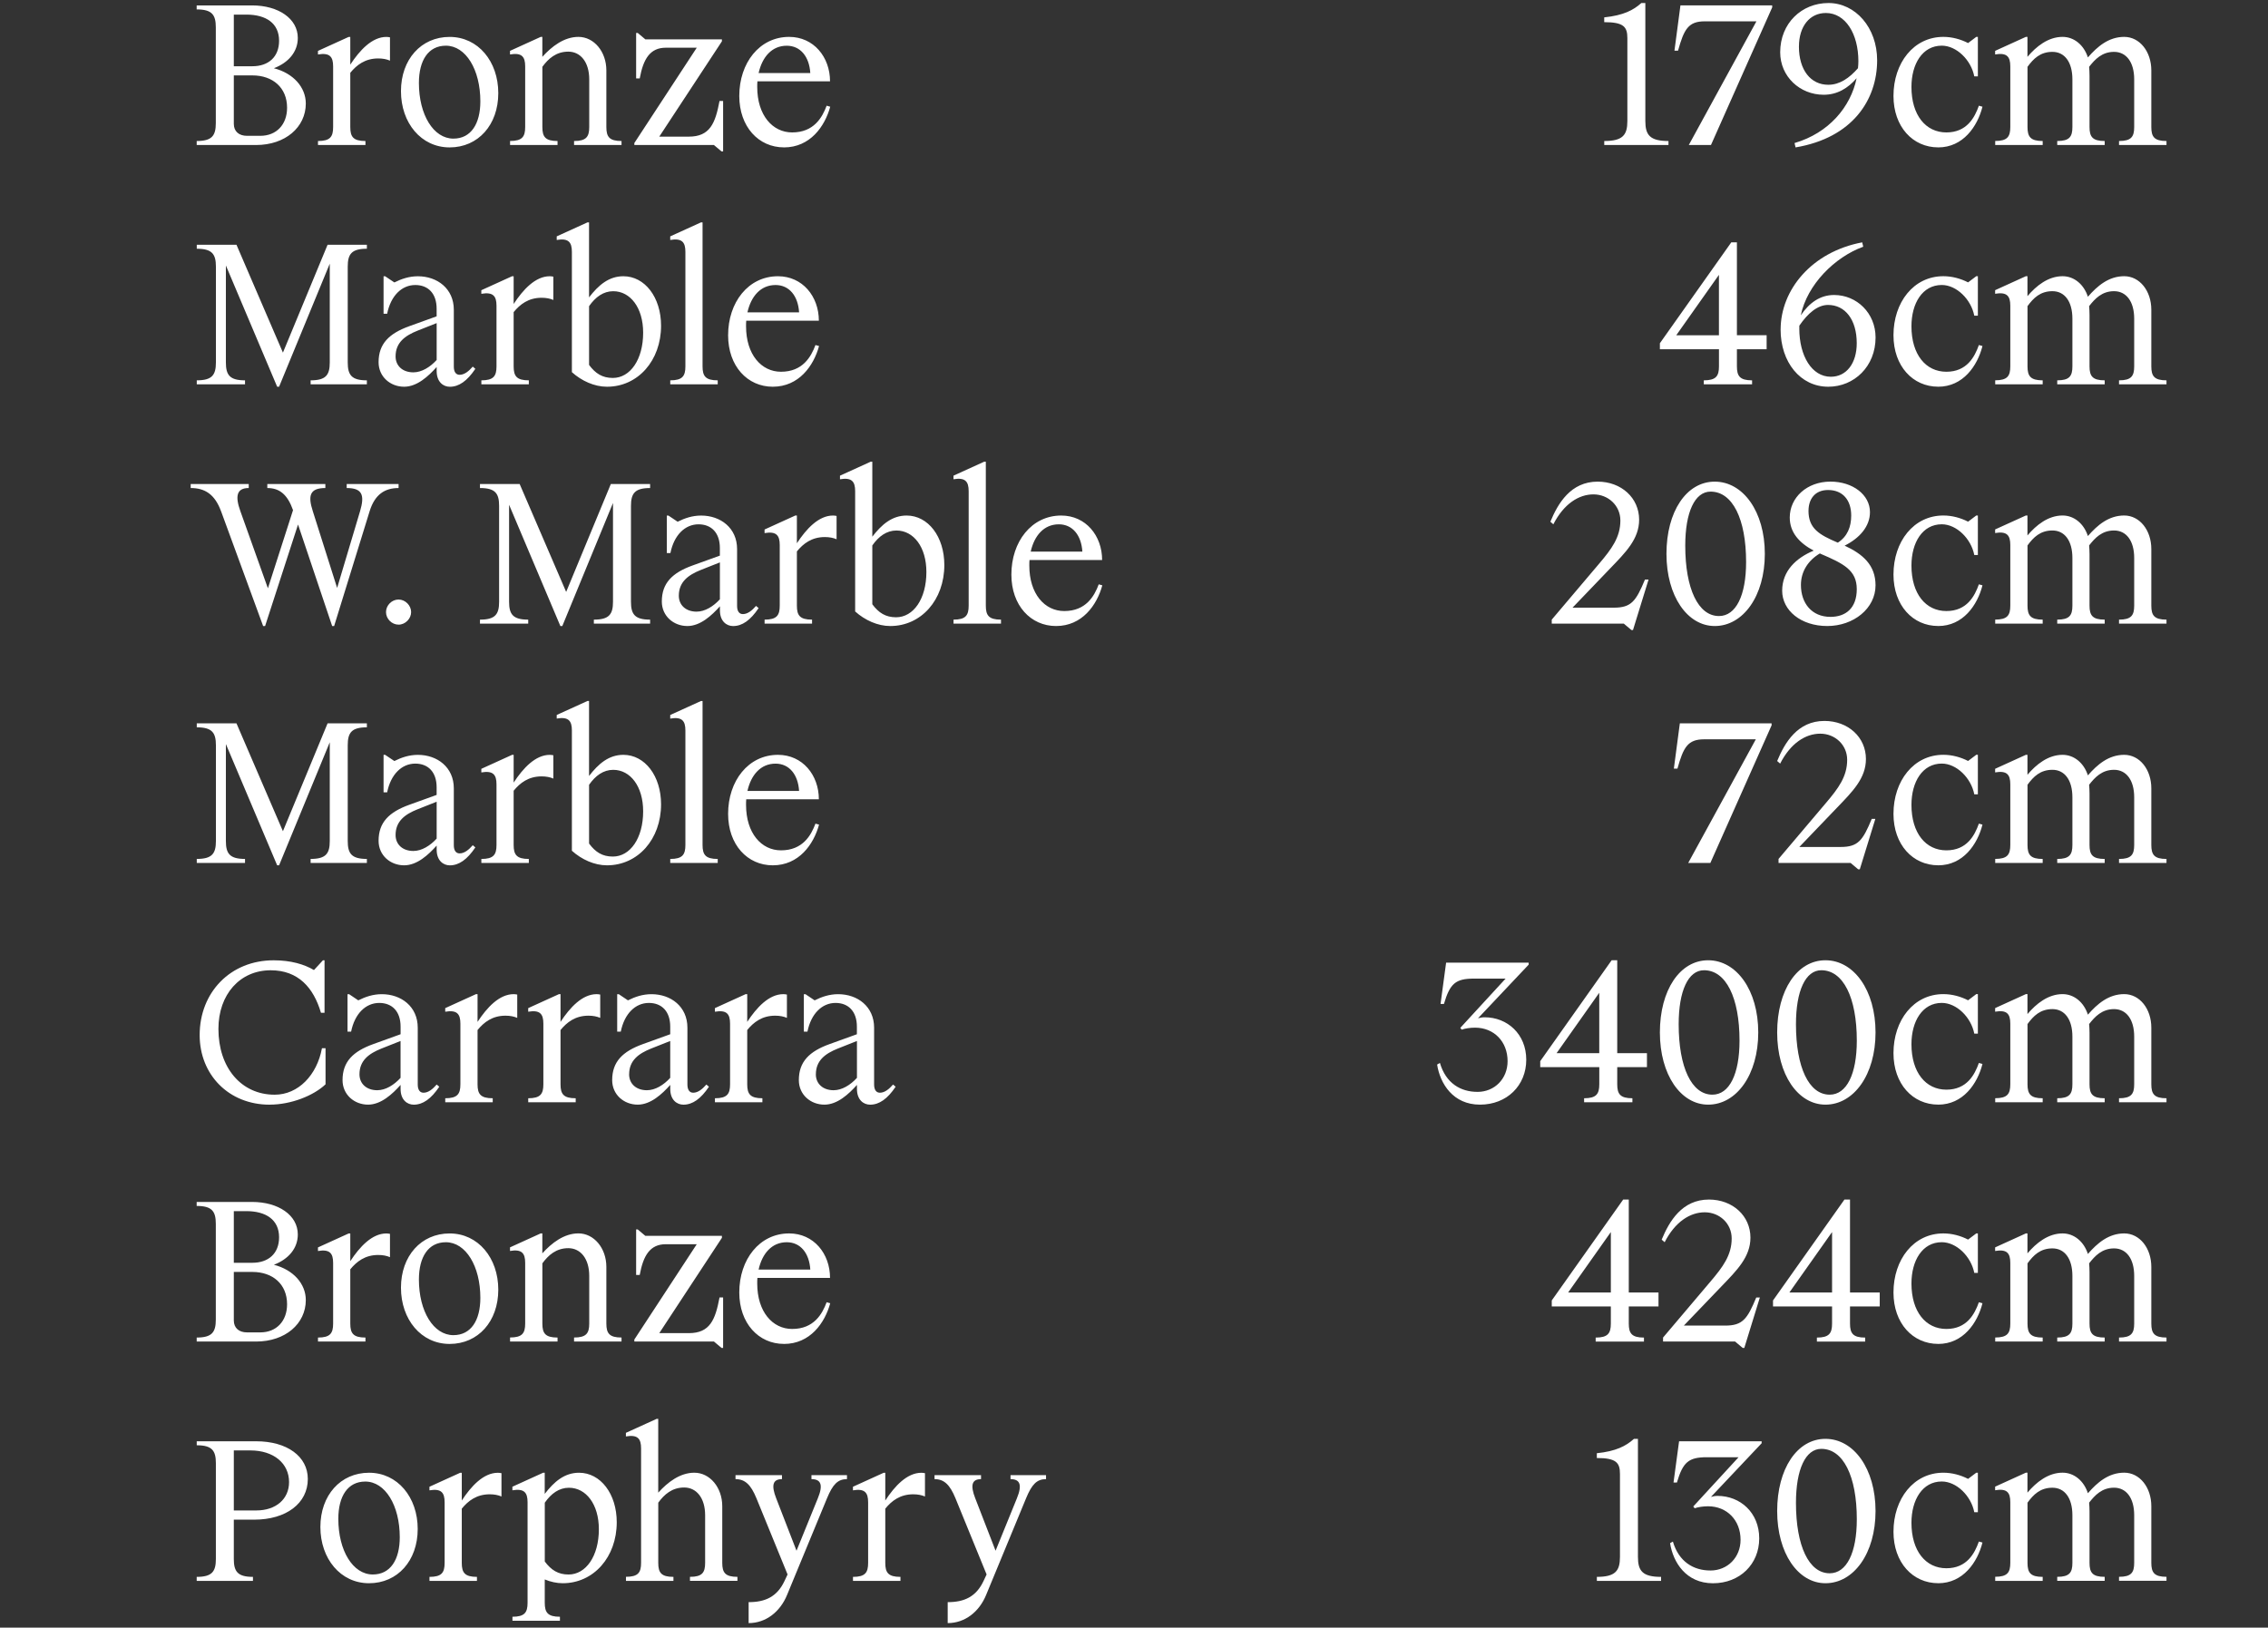
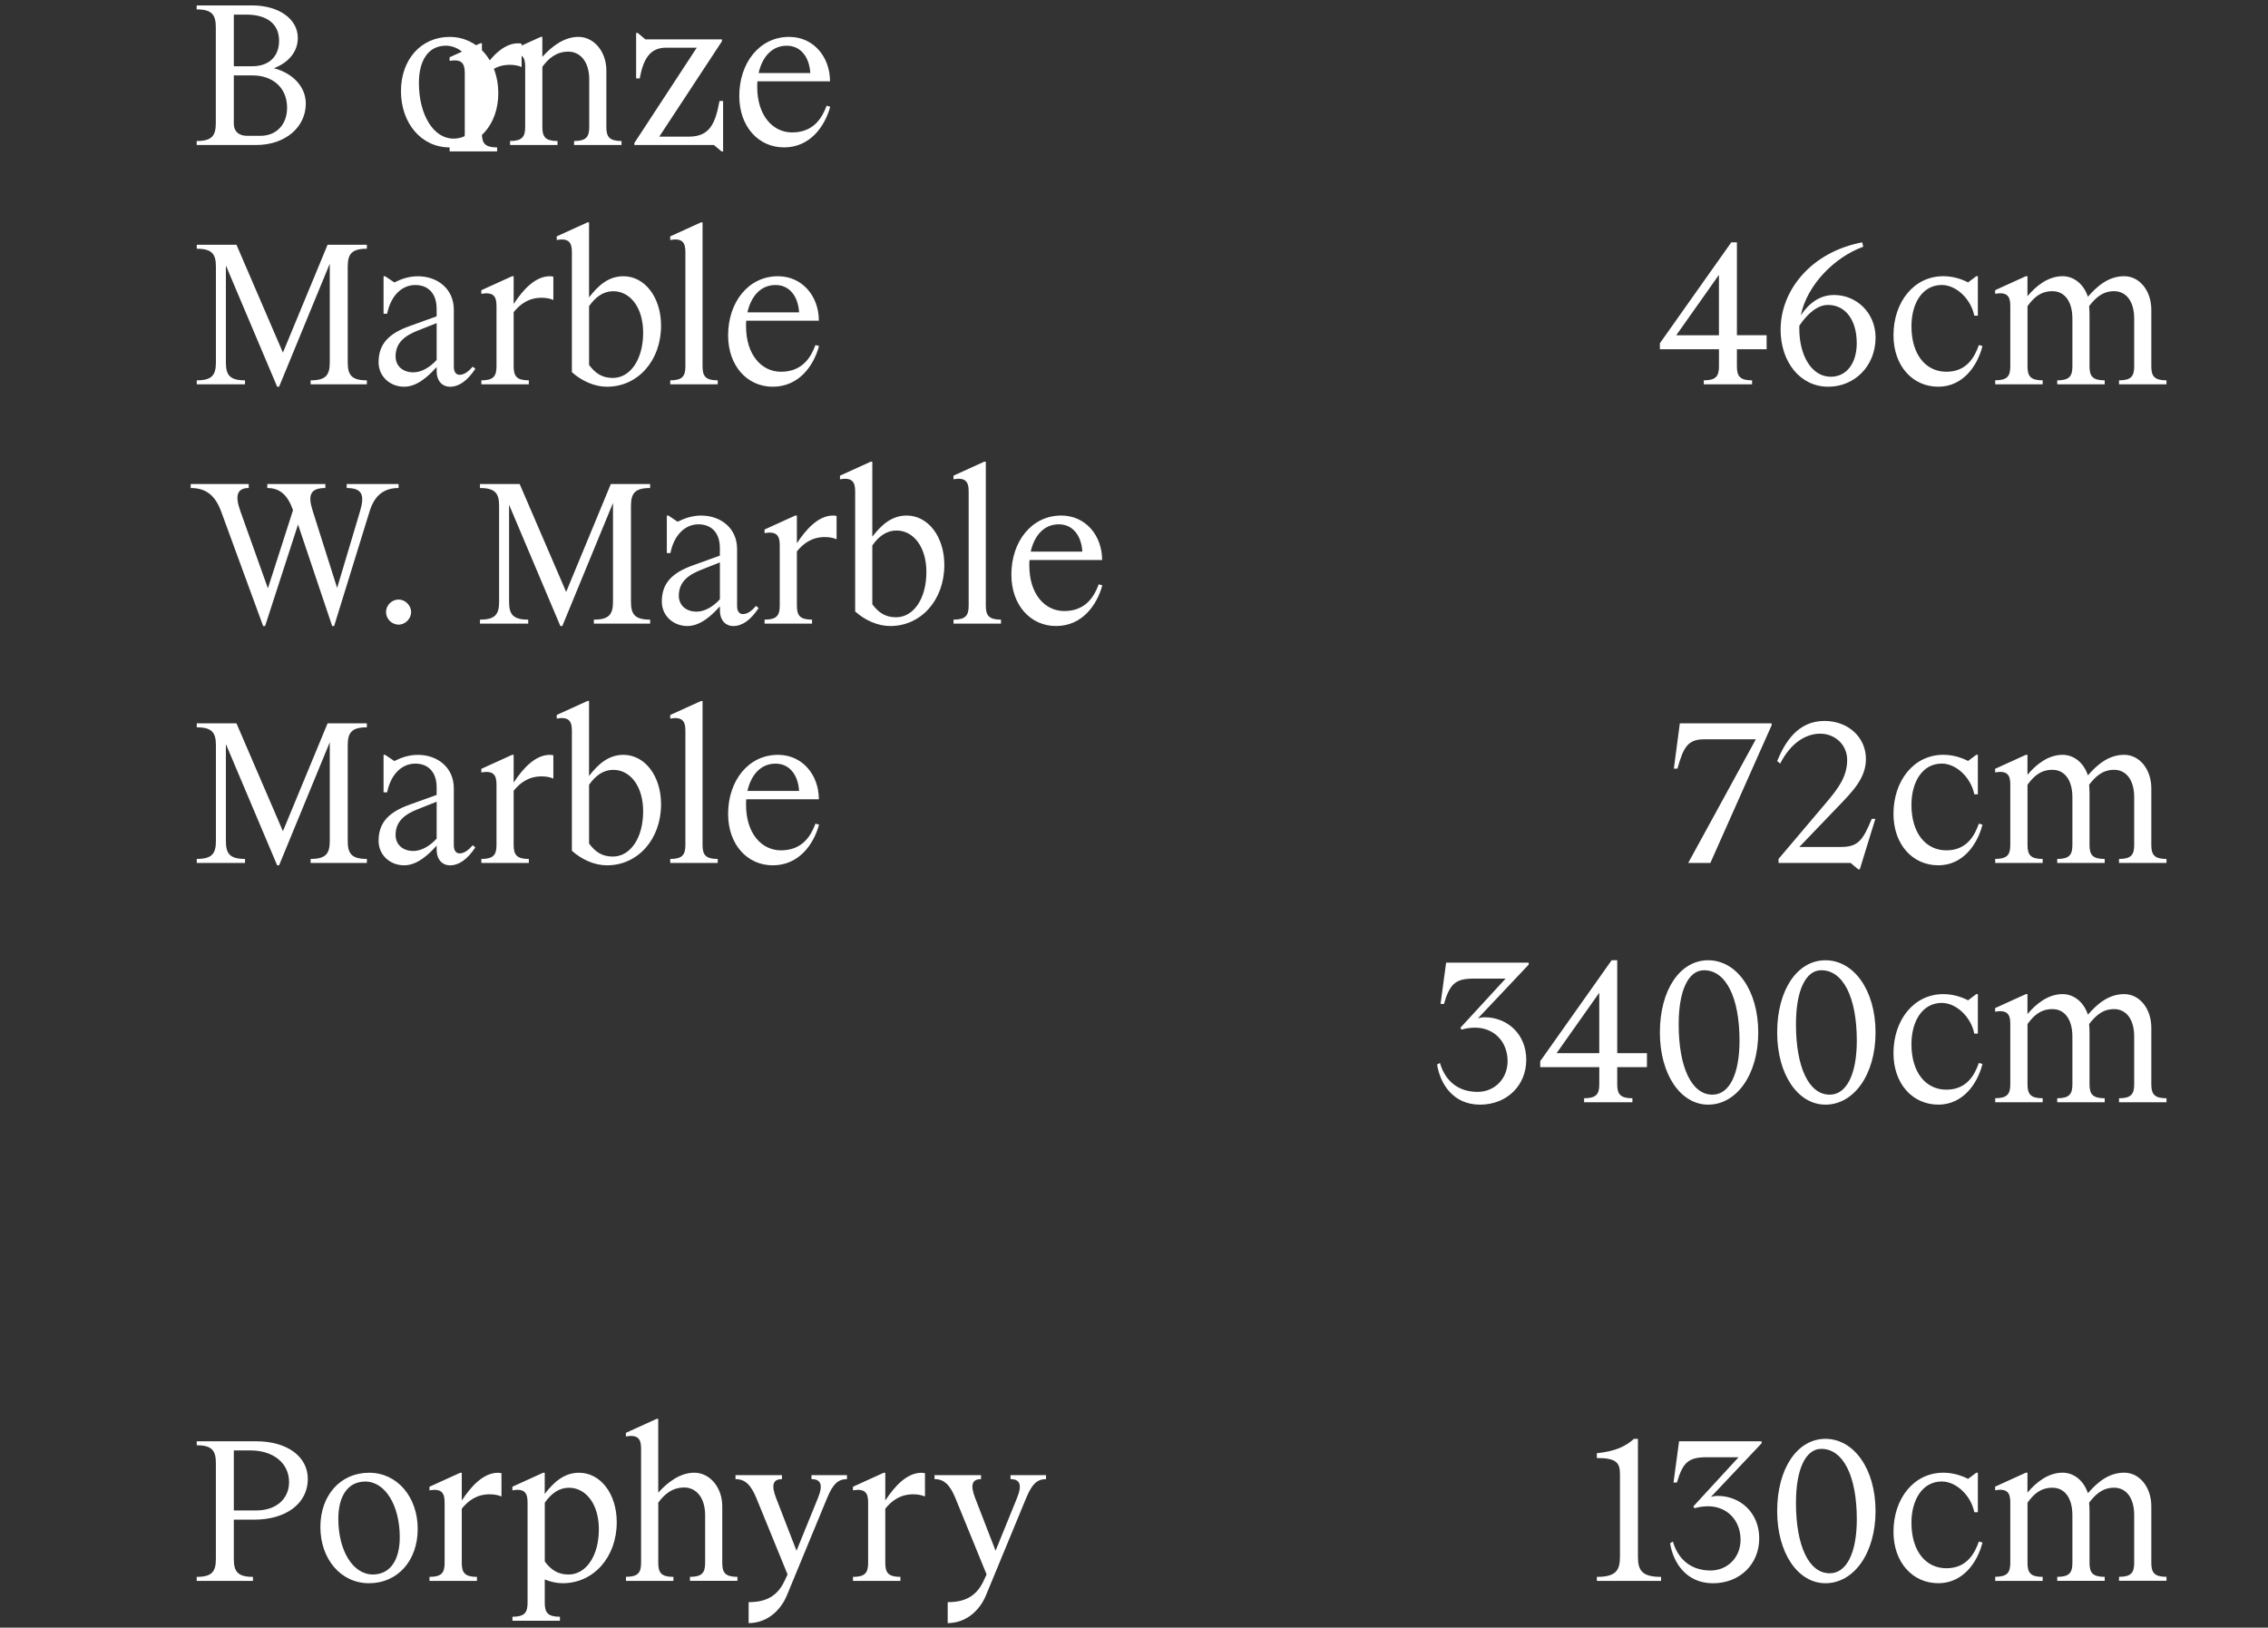
<svg xmlns="http://www.w3.org/2000/svg" id="Layer_1" data-name="Layer 1" width="720.51" height="517.21" viewBox="0 0 720.51 517.21">
  <rect x="0" y="0" width="720.51" height="517.21" fill="#333333" stroke="none" />
  <defs>
    <style>
      .cls-1 {
        fill: #fff;
        stroke-width: 0px;
      }
    </style>
  </defs>
  <path class="cls-1" d="M633.85,501.08v1.27h15.08v-1.27c-3.87,0-4.82-1.33-4.82-4.44v-19.14c1.9-2.6,4.06-4.75,7.92-4.75s6.34,3.23,6.34,8.74v15.14c0,3.11-.95,4.44-4.82,4.44v1.27h15.08v-1.27c-3.87,0-4.82-1.33-4.82-4.44v-16.35c0-1.01-.06-1.97-.13-2.79,1.84-2.34,4.06-4.75,7.92-4.75s6.4,3.23,6.4,8.74v15.14c0,3.11-.95,4.44-4.82,4.44v1.27h15.08v-1.27c-3.87,0-4.82-1.33-4.82-4.44v-18c0-5.96-3.67-10.65-8.62-10.65s-8.55,3.1-11.53,6.53c-1.27-3.93-4.37-6.53-8.05-6.53-4.56,0-8.36,3.04-11.15,6.34v-6.34h-.51l-9.76,4.44v1.14c3.74-.63,4.82.7,4.82,3.8v19.26c0,3.11-.95,4.44-4.82,4.44M615.73,503.1c7.92,0,12.48-6.65,14.07-12.93l-1.14-.32c-1.33,3.74-3.8,8.49-10.33,8.49s-11.09-5.45-11.09-14.45c0-7.29,3.49-13.12,9.63-13.12,4.69,0,9.32,4.56,10.33,9.76h1.14v-12.55h-.51l-2.6,1.96c-2.34-1.2-5.07-1.96-7.86-1.96-9.44,0-15.84,8.3-15.84,18.76,0,9.82,6.15,16.35,14.2,16.35M570.55,477.57c0-10.65,3.04-17.17,8.05-17.17,6.97,0,11.28,8.68,11.28,22.37,0,10.65-3.23,17.17-8.62,17.17-6.59,0-10.71-8.68-10.71-22.37M579.92,503.1c9,0,15.91-9.51,15.91-22.94s-6.91-22.94-15.91-22.94-15.34,9.51-15.34,22.94,6.65,22.94,15.34,22.94M543.36,499.05c-5.32,0-10.01-2.73-11.91-9.19l-.89.51c.95,6.08,5.07,12.74,13.62,12.74s14.7-6.08,14.7-14.26-6.02-13.5-13.24-13.5c-.76,0-1.46.13-2.09.32l16.1-17.05v-.63h-26.23l-1.77,13.12h1.08c1.9-6.46,3.68-8.05,9.51-8.05h10.08l-14.39,15.65.44.57c1.08-.38,2.66-.63,4.25-.63,6.02,0,10.33,4.44,10.33,10.65,0,5.58-4.12,9.76-9.57,9.76M507.3,501.08v1.27h20.4v-1.27c-5.89,0-7.35-1.9-7.35-6.34v-37.51h-1.27c-2.54,2.28-5.7,3.93-11.79,4.56v1.52c6.21,0,7.35,1.52,7.35,5.07v26.36c0,4.44-1.46,6.34-7.35,6.34" />
-   <path class="cls-1" d="M633.85,425.03v1.27h15.08v-1.27c-3.87,0-4.82-1.33-4.82-4.44v-19.14c1.9-2.6,4.06-4.75,7.92-4.75s6.34,3.23,6.34,8.74v15.15c0,3.1-.95,4.44-4.82,4.44v1.27h15.08v-1.27c-3.87,0-4.82-1.33-4.82-4.44v-16.35c0-1.01-.06-1.96-.13-2.79,1.84-2.35,4.05-4.75,7.92-4.75s6.4,3.23,6.4,8.74v15.15c0,3.1-.95,4.44-4.82,4.44v1.27h15.08v-1.27c-3.86,0-4.82-1.33-4.82-4.44v-18c0-5.96-3.67-10.65-8.62-10.65s-8.55,3.11-11.53,6.53c-1.27-3.93-4.37-6.53-8.05-6.53-4.56,0-8.36,3.04-11.15,6.34v-6.34h-.51l-9.76,4.44v1.14c3.74-.63,4.82.7,4.82,3.8v19.26c0,3.1-.95,4.44-4.82,4.44M615.73,427.06c7.92,0,12.48-6.65,14.07-12.93l-1.14-.32c-1.33,3.74-3.8,8.49-10.33,8.49s-11.09-5.45-11.09-14.45c0-7.29,3.48-13.12,9.63-13.12,4.69,0,9.32,4.56,10.33,9.76h1.14v-12.55h-.51l-2.6,1.96c-2.34-1.2-5.07-1.96-7.86-1.96-9.44,0-15.84,8.3-15.84,18.76,0,9.82,6.15,16.35,14.2,16.35M568.46,410.71l13.56-19.2v19.2h-13.56ZM563.26,415.15h18.76v5.45c0,3.1-.95,4.44-4.82,4.44v1.27h15.34v-1.27c-3.86,0-4.82-1.33-4.82-4.44v-5.45h9.44v-4.44h-9.44v-29.53h-1.77l-22.69,32.06v1.9ZM528.34,426.3h22.88l2.41,2.03h.51l4.94-16.03h-1.14c-2.85,6.84-4.31,8.93-9.89,8.93h-13.12l11.91-12.42c4.94-5.13,9.25-9.38,9.25-15.53,0-6.91-5.64-12.1-13.18-12.1-8.55,0-12.61,6.91-15.02,12.74l.95.82c3.29-6.46,8.05-9.51,12.74-9.51s8.55,3.55,8.55,8.3c0,5.32-2.79,9.06-6.72,13.69l-15.08,17.81v1.27ZM498.18,410.71l13.56-19.2v19.2h-13.56ZM492.98,415.15h18.76v5.45c0,3.1-.95,4.44-4.82,4.44v1.27h15.34v-1.27c-3.87,0-4.82-1.33-4.82-4.44v-5.45h9.44v-4.44h-9.44v-29.53h-1.78l-22.69,32.06v1.9Z" />
  <path class="cls-1" d="M633.85,348.99v1.27h15.08v-1.27c-3.86,0-4.82-1.33-4.82-4.44v-19.14c1.9-2.6,4.06-4.75,7.92-4.75s6.34,3.23,6.34,8.74v15.15c0,3.1-.95,4.44-4.82,4.44v1.27h15.08v-1.27c-3.86,0-4.82-1.33-4.82-4.44v-16.35c0-1.01-.06-1.97-.13-2.79,1.84-2.34,4.06-4.75,7.92-4.75s6.4,3.23,6.4,8.74v15.15c0,3.1-.95,4.44-4.82,4.44v1.27h15.08v-1.27c-3.87,0-4.82-1.33-4.82-4.44v-18c0-5.96-3.68-10.65-8.62-10.65s-8.55,3.1-11.53,6.53c-1.27-3.93-4.37-6.53-8.05-6.53-4.56,0-8.36,3.04-11.15,6.34v-6.34h-.51l-9.76,4.44v1.14c3.74-.63,4.82.7,4.82,3.8v19.26c0,3.1-.95,4.44-4.82,4.44M615.73,351.02c7.92,0,12.48-6.65,14.07-12.93l-1.14-.32c-1.33,3.74-3.8,8.49-10.33,8.49s-11.09-5.45-11.09-14.45c0-7.29,3.48-13.12,9.63-13.12,4.69,0,9.32,4.56,10.33,9.76h1.14v-12.55h-.51l-2.6,1.96c-2.35-1.2-5.07-1.96-7.86-1.96-9.44,0-15.84,8.3-15.84,18.76,0,9.82,6.15,16.35,14.2,16.35M570.55,325.48c0-10.65,3.04-17.17,8.05-17.17,6.97,0,11.28,8.68,11.28,22.37,0,10.65-3.23,17.17-8.62,17.17-6.59,0-10.71-8.68-10.71-22.37M579.92,351.02c9,0,15.91-9.51,15.91-22.94s-6.91-22.94-15.91-22.94-15.34,9.5-15.34,22.94,6.65,22.94,15.34,22.94M533.29,325.48c0-10.65,3.04-17.17,8.05-17.17,6.97,0,11.28,8.68,11.28,22.37,0,10.65-3.23,17.17-8.62,17.17-6.59,0-10.71-8.68-10.71-22.37M542.66,351.02c9,0,15.91-9.51,15.91-22.94s-6.91-22.94-15.91-22.94-15.34,9.5-15.34,22.94,6.65,22.94,15.34,22.94M494.5,334.67l13.56-19.2v19.2h-13.56ZM489.31,339.1h18.76v5.45c0,3.1-.95,4.44-4.82,4.44v1.27h15.34v-1.27c-3.87,0-4.82-1.33-4.82-4.44v-5.45h9.44v-4.44h-9.44v-29.53h-1.77l-22.69,32.07v1.9ZM469.35,346.96c-5.32,0-10.01-2.72-11.91-9.19l-.89.51c.95,6.08,5.07,12.74,13.62,12.74s14.7-6.08,14.7-14.26-6.02-13.5-13.24-13.5c-.76,0-1.46.13-2.09.32l16.1-17.05v-.63h-26.23l-1.77,13.12h1.08c1.9-6.46,3.68-8.05,9.51-8.05h10.08l-14.39,15.65.44.57c1.08-.38,2.66-.63,4.25-.63,6.02,0,10.33,4.44,10.33,10.65,0,5.58-4.12,9.76-9.57,9.76" />
  <path class="cls-1" d="M633.85,272.95v1.27h15.08v-1.27c-3.87,0-4.82-1.33-4.82-4.44v-19.14c1.9-2.6,4.06-4.75,7.92-4.75s6.34,3.23,6.34,8.74v15.15c0,3.1-.95,4.44-4.82,4.44v1.27h15.08v-1.27c-3.87,0-4.82-1.33-4.82-4.44v-16.35c0-1.01-.06-1.96-.13-2.79,1.84-2.35,4.06-4.75,7.92-4.75s6.4,3.23,6.4,8.74v15.15c0,3.1-.95,4.44-4.82,4.44v1.27h15.08v-1.27c-3.87,0-4.82-1.33-4.82-4.44v-18c0-5.96-3.67-10.65-8.62-10.65s-8.55,3.11-11.53,6.53c-1.27-3.93-4.37-6.53-8.05-6.53-4.56,0-8.36,3.04-11.15,6.34v-6.34h-.51l-9.76,4.44v1.14c3.74-.63,4.82.7,4.82,3.8v19.26c0,3.1-.95,4.44-4.82,4.44M615.73,274.97c7.92,0,12.48-6.65,14.07-12.93l-1.14-.32c-1.33,3.74-3.8,8.49-10.33,8.49s-11.09-5.45-11.09-14.45c0-7.29,3.49-13.12,9.63-13.12,4.69,0,9.32,4.56,10.33,9.76h1.14v-12.55h-.51l-2.6,1.96c-2.34-1.2-5.07-1.96-7.86-1.96-9.44,0-15.84,8.3-15.84,18.76,0,9.82,6.15,16.35,14.2,16.35M565.03,274.21h22.88l2.41,2.03h.51l4.94-16.03h-1.14c-2.85,6.84-4.31,8.93-9.89,8.93h-13.12l11.91-12.42c4.94-5.13,9.25-9.38,9.25-15.53,0-6.91-5.64-12.1-13.18-12.1-8.55,0-12.61,6.91-15.02,12.74l.95.82c3.3-6.46,8.05-9.51,12.74-9.51s8.55,3.55,8.55,8.3c0,5.32-2.79,9.06-6.72,13.69l-15.08,17.81v1.27ZM536.33,274.21h7.03l19.45-43.72v-.63h-29.15l-1.9,14.39h1.14c1.9-6.84,3.3-9.32,8.49-9.32h16.41l-21.48,39.29Z" />
-   <path class="cls-1" d="M633.85,196.9v1.27h15.08v-1.27c-3.86,0-4.82-1.33-4.82-4.44v-19.14c1.9-2.6,4.06-4.75,7.92-4.75s6.34,3.23,6.34,8.74v15.15c0,3.1-.95,4.44-4.82,4.44v1.27h15.08v-1.27c-3.86,0-4.82-1.33-4.82-4.44v-16.35c0-1.01-.06-1.96-.13-2.79,1.84-2.35,4.05-4.75,7.92-4.75s6.4,3.23,6.4,8.74v15.15c0,3.1-.95,4.44-4.82,4.44v1.27h15.08v-1.27c-3.87,0-4.82-1.33-4.82-4.44v-18c0-5.96-3.68-10.65-8.62-10.65s-8.55,3.1-11.53,6.53c-1.27-3.93-4.37-6.53-8.05-6.53-4.56,0-8.36,3.04-11.15,6.34v-6.34h-.51l-9.76,4.43v1.14c3.74-.63,4.82.7,4.82,3.8v19.27c0,3.1-.95,4.44-4.82,4.44M615.73,198.93c7.92,0,12.48-6.65,14.07-12.93l-1.14-.32c-1.33,3.74-3.8,8.49-10.33,8.49s-11.09-5.45-11.09-14.45c0-7.29,3.48-13.12,9.63-13.12,4.69,0,9.32,4.56,10.33,9.76h1.14v-12.55h-.51l-2.6,1.96c-2.34-1.2-5.07-1.96-7.86-1.96-9.44,0-15.84,8.3-15.84,18.76,0,9.82,6.15,16.35,14.19,16.35M574.54,162.3c0-3.61,1.96-6.59,6.21-6.59,4.69,0,7.35,3.23,7.35,8.11,0,3.61-1.2,6.65-4.25,8.62-6.02-2.54-9.32-4.56-9.32-10.14M572.13,185.87c0-4.25,2.28-7.79,6.02-10.01.06.06.19.06.25.13,7.29,3.11,11.47,5.2,11.47,11.22s-3.49,8.81-8.36,8.81c-5.96,0-9.38-4.37-9.38-10.14M566.17,187.71c0,6.27,5.96,11.22,14.32,11.22s15.34-5.58,15.34-12.93c0-6.46-4.06-9.95-9.82-12.61,4.82-2.41,8.05-6.15,8.05-10.65,0-5.51-5.45-9.7-12.55-9.7-7.48,0-12.93,5.07-12.93,11.41,0,4.82,3.1,8.11,7.6,10.52-5.58,2.34-10.01,6.46-10.01,12.74M535.38,173.39c0-10.65,3.04-17.17,8.05-17.17,6.97,0,11.28,8.68,11.28,22.37,0,10.65-3.23,17.17-8.62,17.17-6.59,0-10.71-8.68-10.71-22.37M544.75,198.93c9,0,15.91-9.51,15.91-22.94s-6.91-22.94-15.91-22.94-15.34,9.51-15.34,22.94,6.65,22.94,15.34,22.94M492.98,198.17h22.88l2.41,2.03h.51l4.94-16.03h-1.14c-2.85,6.84-4.31,8.93-9.89,8.93h-13.12l11.91-12.42c4.94-5.13,9.25-9.38,9.25-15.53,0-6.91-5.64-12.1-13.18-12.1-8.55,0-12.61,6.91-15.02,12.74l.95.82c3.29-6.46,8.05-9.51,12.74-9.51s8.55,3.55,8.55,8.3c0,5.32-2.79,9.06-6.72,13.69l-15.08,17.81v1.27Z" />
  <path class="cls-1" d="M633.85,120.86v1.27h15.08v-1.27c-3.86,0-4.82-1.33-4.82-4.44v-19.14c1.9-2.6,4.06-4.75,7.92-4.75s6.34,3.23,6.34,8.74v15.15c0,3.11-.95,4.44-4.82,4.44v1.27h15.08v-1.27c-3.86,0-4.82-1.33-4.82-4.44v-16.35c0-1.01-.06-1.96-.13-2.79,1.84-2.35,4.06-4.75,7.92-4.75s6.4,3.23,6.4,8.74v15.15c0,3.11-.95,4.44-4.82,4.44v1.27h15.08v-1.27c-3.87,0-4.82-1.33-4.82-4.44v-18c0-5.96-3.68-10.65-8.62-10.65s-8.55,3.11-11.53,6.53c-1.27-3.93-4.37-6.53-8.05-6.53-4.56,0-8.36,3.04-11.15,6.34v-6.34h-.51l-9.76,4.44v1.14c3.74-.63,4.82.7,4.82,3.8v19.26c0,3.11-.95,4.44-4.82,4.44M615.73,122.89c7.92,0,12.48-6.65,14.07-12.93l-1.14-.32c-1.33,3.74-3.8,8.49-10.33,8.49s-11.09-5.45-11.09-14.45c0-7.29,3.48-13.12,9.63-13.12,4.69,0,9.32,4.56,10.33,9.76h1.14v-12.55h-.51l-2.6,1.96c-2.34-1.2-5.07-1.96-7.86-1.96-9.44,0-15.84,8.3-15.84,18.76,0,9.82,6.15,16.35,14.2,16.35M565.67,104.7c0,10.39,6.27,18.19,15.15,18.19,8.24,0,15.02-6.46,15.02-15.65,0-7.73-5.96-13.5-13.18-13.5-4.5,0-7.92,2.54-10.58,6.46,2.03-9.76,10.77-18.5,19.84-21.8l-.32-1.39c-16.1,3.04-25.92,15.14-25.92,27.69M571.62,104.38v-.89c2.72-3.99,5.83-6.59,9.12-6.59,5.45,0,9.12,4.69,9.12,12.17,0,6.4-3.29,10.65-8.24,10.65-6.02,0-10.01-6.59-10.01-15.34M532.52,106.54l13.56-19.2v19.2h-13.56ZM527.33,110.97h18.76v5.45c0,3.11-.95,4.44-4.82,4.44v1.27h15.34v-1.27c-3.87,0-4.82-1.33-4.82-4.44v-5.45h9.44v-4.44h-9.44v-29.53h-1.78l-22.69,32.07v1.9Z" />
-   <path class="cls-1" d="M633.85,44.81v1.27h15.08v-1.27c-3.86,0-4.82-1.33-4.82-4.44v-19.14c1.9-2.6,4.06-4.75,7.92-4.75s6.34,3.23,6.34,8.74v15.15c0,3.1-.95,4.44-4.82,4.44v1.27h15.08v-1.27c-3.86,0-4.82-1.33-4.82-4.44v-16.35c0-1.01-.06-1.97-.13-2.79,1.84-2.34,4.06-4.75,7.92-4.75s6.4,3.23,6.4,8.74v15.15c0,3.1-.95,4.44-4.82,4.44v1.27h15.08v-1.27c-3.87,0-4.82-1.33-4.82-4.44v-18c0-5.96-3.68-10.65-8.62-10.65s-8.55,3.1-11.53,6.53c-1.27-3.93-4.37-6.53-8.05-6.53-4.56,0-8.36,3.04-11.15,6.34v-6.34h-.51l-9.76,4.44v1.14c3.74-.63,4.82.7,4.82,3.8v19.26c0,3.1-.95,4.44-4.82,4.44M615.73,46.84c7.92,0,12.48-6.65,14.07-12.93l-1.14-.32c-1.33,3.74-3.8,8.49-10.33,8.49s-11.09-5.45-11.09-14.45c0-7.29,3.48-13.12,9.63-13.12,4.69,0,9.32,4.56,10.33,9.76h1.14v-12.55h-.51l-2.6,1.96c-2.34-1.2-5.07-1.96-7.86-1.96-9.44,0-15.84,8.3-15.84,18.76,0,9.82,6.15,16.35,14.2,16.35M571.5,14.78c0-6.4,3.42-10.65,8.55-10.65,6.21,0,10.33,6.59,10.33,15.33,0,.76-.06,1.52-.13,2.22-2.73,3.1-5.77,5.26-9.44,5.26-5.58,0-9.32-4.69-9.32-12.17M570.1,45.45l.32,1.39c18.12-3.04,25.92-15.15,25.92-27.69,0-10.39-6.91-18.19-15.46-18.19s-15.34,6.46-15.34,15.65c0,7.73,6.27,13.5,13.82,13.5,4.31,0,7.73-2.09,10.46-5.26-1.9,9.19-8.87,17.43-19.71,20.6M536.52,46.08h7.03l19.45-43.73v-.63h-29.15l-1.9,14.38h1.14c1.9-6.84,3.29-9.32,8.49-9.32h16.41l-21.48,39.29ZM509.65,44.81v1.27h20.4v-1.27c-5.89,0-7.35-1.9-7.35-6.34V.96h-1.27c-2.53,2.28-5.7,3.93-11.79,4.56v1.52c6.21,0,7.35,1.52,7.35,5.07v26.36c0,4.44-1.46,6.34-7.35,6.34" />
  <path class="cls-1" d="M301.07,509.12v6.65c5.45,0,10.01-3.55,12.23-9l12.67-30.67c1.84-4.44,3.42-6.08,6.34-6.08v-1.27h-11.28v1.27c2.98,0,3.8,1.77,2.03,6.08l-6.78,16.67-6.46-16.67c-1.58-4.06-1.14-6.08,1.84-6.08v-1.27h-14.77v1.27c3.04,0,4.88,1.77,6.65,6.08l9.89,24.21-1.01,2.15c-2.35,4.94-6.08,6.65-11.34,6.65M270.98,501.08v1.27h15.08v-1.27c-3.87,0-4.82-1.33-4.82-4.44v-17.24c2.03-2.47,4.69-4.56,8.87-4.56,1.46,0,2.73.25,3.74.7v-7.41c-.32-.06-.7-.13-1.14-.13-4.56,0-8.49,4.25-11.47,8.81v-8.81h-.51l-9.76,4.44v1.14c3.74-.63,4.82.7,4.82,3.8v19.26c0,3.11-.95,4.44-4.82,4.44M237.83,509.12v6.65c5.45,0,10.01-3.55,12.23-9l12.67-30.67c1.84-4.44,3.42-6.08,6.34-6.08v-1.27h-11.28v1.27c2.98,0,3.8,1.77,2.03,6.08l-6.78,16.67-6.46-16.67c-1.58-4.06-1.14-6.08,1.84-6.08v-1.27h-14.76v1.27c3.04,0,4.88,1.77,6.65,6.08l9.89,24.21-1.01,2.15c-2.35,4.94-6.08,6.65-11.34,6.65M198.86,501.08v1.27h15.08v-1.27c-3.87,0-4.82-1.33-4.82-4.44v-19.14c1.9-2.6,4.37-4.82,8.24-4.82s6.65,3.3,6.65,8.81v15.14c0,3.11-.95,4.44-4.82,4.44v1.27h15.08v-1.27c-3.87,0-4.82-1.33-4.82-4.44v-18c0-5.96-3.93-10.65-8.87-10.65-4.56,0-8.49,3.04-11.47,6.34v-23.45h-.51l-9.76,4.44v1.14c3.74-.63,4.82.7,4.82,3.8v36.37c0,3.11-.95,4.44-4.82,4.44M173.07,496.2v-18.69c2.03-2.92,4.56-4.75,7.67-4.75,5.45,0,9.51,5.26,9.51,13.18,0,8.56-4.12,14.39-9.63,14.39-3.29,0-5.51-1.4-7.54-4.12M162.8,513.75v1.27h15.08v-1.27c-3.86,0-4.82-1.33-4.82-4.44v-7.41c1.84.76,3.8,1.2,5.7,1.2,9.82,0,17.17-8.3,17.17-19.39,0-9-5.13-15.72-11.98-15.72-4.63,0-7.92,2.85-10.9,6.72v-6.72h-.51l-9.76,4.44v1.14c3.74-.63,4.82.7,4.82,3.8v31.94c0,3.11-.95,4.44-4.82,4.44M136.44,501.08v1.27h15.08v-1.27c-3.87,0-4.82-1.33-4.82-4.44v-17.24c2.03-2.47,4.69-4.56,8.87-4.56,1.46,0,2.73.25,3.74.7v-7.41c-.32-.06-.7-.13-1.14-.13-4.56,0-8.49,4.25-11.47,8.81v-8.81h-.51l-9.76,4.44v1.14c3.74-.63,4.82.7,4.82,3.8v19.26c0,3.11-.95,4.44-4.82,4.44M107.48,482.64c0-7.16,2.98-11.85,8.56-11.85,6.34,0,10.96,7.6,10.96,17.68,0,7.16-2.98,11.85-8.56,11.85-6.34,0-10.96-7.6-10.96-17.68M117.24,503.1c9.06,0,15.46-7.16,15.46-17.24s-6.4-17.87-15.46-17.87-15.46,7.16-15.46,17.24,6.4,17.87,15.46,17.87M74.28,479.97v-19.07h5.26c7.35,0,12.29,4.06,12.29,10.07,0,5.39-4.18,9-10.39,9h-7.16ZM62.49,501.08v1.27h17.87v-1.27c-4.88,0-6.08-1.71-6.08-5.7v-12.48h6.46c10.2,0,17.05-5.2,17.05-12.93,0-7.16-6.59-11.98-16.41-11.98h-18.88v1.27c4.88,0,6.08,1.71,6.08,5.7v30.42c0,3.99-1.2,5.7-6.08,5.7" />
-   <path class="cls-1" d="M241,403.42c1.14-5.07,4.18-8.68,8.94-8.68,4.37,0,7.16,3.49,7.48,8.68h-16.41ZM249.05,427.06c8.3,0,12.99-6.65,14.7-12.93l-1.14-.32c-1.39,3.74-4.06,8.49-10.96,8.49-6.21,0-11.09-5.45-11.09-14.45,0-.63,0-1.2.06-1.78h23.07c0-7.73-5.2-14.13-12.99-14.13-9.44,0-15.84,8.3-15.84,18.76,0,9.82,6.15,16.35,14.19,16.35M229.34,392.71h-24.33l-2.41-2.03h-.51v14.45h1.14c1.14-6.21,3.29-9.76,8.3-9.76h9.82l-19.83,30.29v.63h25.28l2.41,2.03h.51v-16.03h-1.14c-1.33,7.1-3.04,11.34-9.76,11.34h-9.38l19.9-30.29v-.63ZM162.04,425.03v1.27h15.08v-1.27c-3.87,0-4.82-1.33-4.82-4.44v-19.14c1.9-2.6,4.37-4.82,8.24-4.82s6.65,3.3,6.65,8.81v15.14c0,3.11-.95,4.44-4.82,4.44v1.27h15.08v-1.27c-3.87,0-4.82-1.33-4.82-4.44v-18c0-5.96-3.93-10.65-8.87-10.65-4.56,0-8.49,3.04-11.47,6.34v-6.34h-.51l-9.76,4.44v1.14c3.74-.63,4.82.7,4.82,3.8v19.26c0,3.11-.95,4.44-4.82,4.44M133.08,406.59c0-7.16,2.98-11.85,8.56-11.85,6.34,0,10.96,7.61,10.96,17.68,0,7.16-2.98,11.85-8.56,11.85-6.34,0-10.96-7.61-10.96-17.68M142.84,427.06c9.06,0,15.46-7.16,15.46-17.24s-6.4-17.87-15.46-17.87-15.46,7.16-15.46,17.24,6.4,17.87,15.46,17.87M101.02,425.03v1.27h15.08v-1.27c-3.87,0-4.82-1.33-4.82-4.44v-17.24c2.03-2.47,4.69-4.56,8.87-4.56,1.46,0,2.72.25,3.74.7v-7.41c-.32-.06-.7-.13-1.14-.13-4.56,0-8.49,4.25-11.47,8.81v-8.81h-.51l-9.76,4.44v1.14c3.74-.63,4.82.7,4.82,3.8v19.26c0,3.11-.95,4.44-4.82,4.44M74.28,401.27v-16.41h3.99c6.21,0,10.39,2.72,10.39,8.3,0,5.2-3.42,8.11-8.49,8.11h-5.89ZM74.28,419.58v-15.4h5.89c6.46,0,11.03,3.87,11.03,10.27,0,5.39-3.42,8.94-8.49,8.94h-4.25c-2.54,0-4.18-1.39-4.18-3.8M62.49,425.03v1.27h18.88c9.25,0,15.78-5.64,15.78-13.18,0-5.2-3.99-9.63-10.14-11.22,4.63-1.77,7.6-5.2,7.6-9.63,0-6.15-6.21-10.33-14.51-10.33h-17.62v1.27c4.88,0,6.08,1.71,6.08,5.7v30.42c0,3.99-1.2,5.7-6.08,5.7" />
-   <path class="cls-1" d="M259.19,341.38c0-4.37,2.98-6.59,6.97-8.18l6.08-2.41v11.72c-2.09,2.28-4.75,3.93-7.42,3.93-3.36,0-5.64-2.03-5.64-5.07M261.91,351.02c4.12,0,7.73-3.36,10.33-6.27v1.27c0,3.55,2.15,5.01,4.18,5.01,2.91,0,5.51-1.84,8.11-5.7l-.82-.7c-1.27,1.46-2.66,2.6-4.18,2.6-1.14,0-1.84-.89-1.84-2.6v-18.06c0-6.72-5.26-10.65-11.41-10.65-2.79,0-5.2.82-7.48,1.96l-2.92-1.96h-.51v11.91h1.14c1.14-5.7,4.63-9.13,8.93-9.13,4.06,0,6.78,2.66,6.78,7.54v2.41l-8.62,3.11c-6.53,2.34-9.82,5.64-9.82,11.47,0,4.63,3.74,7.79,8.11,7.79M227.12,348.99v1.27h15.08v-1.27c-3.86,0-4.82-1.33-4.82-4.44v-17.24c2.03-2.47,4.69-4.56,8.87-4.56,1.46,0,2.73.25,3.74.7v-7.41c-.32-.06-.7-.13-1.14-.13-4.56,0-8.49,4.25-11.47,8.81v-8.81h-.51l-9.76,4.44v1.14c3.74-.63,4.82.7,4.82,3.8v19.26c0,3.1-.95,4.44-4.82,4.44M199.87,341.38c0-4.37,2.98-6.59,6.97-8.18l6.08-2.41v11.72c-2.09,2.28-4.75,3.93-7.42,3.93-3.36,0-5.64-2.03-5.64-5.07M202.6,351.02c4.12,0,7.73-3.36,10.33-6.27v1.27c0,3.55,2.15,5.01,4.18,5.01,2.91,0,5.51-1.84,8.11-5.7l-.82-.7c-1.27,1.46-2.66,2.6-4.18,2.6-1.14,0-1.84-.89-1.84-2.6v-18.06c0-6.72-5.26-10.65-11.41-10.65-2.79,0-5.2.82-7.48,1.96l-2.91-1.96h-.51v11.91h1.14c1.14-5.7,4.63-9.13,8.93-9.13,4.06,0,6.78,2.66,6.78,7.54v2.41l-8.62,3.11c-6.53,2.34-9.82,5.64-9.82,11.47,0,4.63,3.74,7.79,8.11,7.79M167.81,348.99v1.27h15.08v-1.27c-3.87,0-4.82-1.33-4.82-4.44v-17.24c2.03-2.47,4.69-4.56,8.87-4.56,1.46,0,2.72.25,3.74.7v-7.41c-.32-.06-.7-.13-1.14-.13-4.56,0-8.49,4.25-11.47,8.81v-8.81h-.51l-9.76,4.44v1.14c3.74-.63,4.82.7,4.82,3.8v19.26c0,3.1-.95,4.44-4.82,4.44M141.45,348.99v1.27h15.08v-1.27c-3.87,0-4.82-1.33-4.82-4.44v-17.24c2.03-2.47,4.69-4.56,8.87-4.56,1.46,0,2.72.25,3.74.7v-7.41c-.32-.06-.7-.13-1.14-.13-4.56,0-8.49,4.25-11.47,8.81v-8.81h-.51l-9.76,4.44v1.14c3.74-.63,4.82.7,4.82,3.8v19.26c0,3.1-.95,4.44-4.82,4.44M114.2,341.38c0-4.37,2.98-6.59,6.97-8.18l6.08-2.41v11.72c-2.09,2.28-4.75,3.93-7.41,3.93-3.36,0-5.64-2.03-5.64-5.07M116.93,351.02c4.12,0,7.73-3.36,10.33-6.27v1.27c0,3.55,2.15,5.01,4.18,5.01,2.91,0,5.51-1.84,8.11-5.7l-.82-.7c-1.27,1.46-2.66,2.6-4.18,2.6-1.14,0-1.84-.89-1.84-2.6v-18.06c0-6.72-5.26-10.65-11.41-10.65-2.79,0-5.2.82-7.48,1.96l-2.91-1.96h-.51v11.91h1.14c1.14-5.7,4.63-9.13,8.94-9.13,4.06,0,6.78,2.66,6.78,7.54v2.41l-8.62,3.11c-6.53,2.34-9.82,5.64-9.82,11.47,0,4.63,3.74,7.79,8.11,7.79M85.68,351.02c6.78,0,13.94-2.85,17.74-6.46v-11.47h-1.14c-1.58,8.55-7.54,14.77-15.02,14.77-10.65,0-17.87-8.62-17.87-20.91,0-10.96,6.84-18.63,16.6-18.63,8.75,0,13.62,5.51,15.97,13.5h1.14v-16.67h-.51l-2.85,3.1c-3.1-1.84-7.35-3.1-12.8-3.1-13.75,0-23.51,10.2-23.51,23.76,0,12.61,9.25,22.12,22.24,22.12" />
  <path class="cls-1" d="M237.45,251.34c1.14-5.07,4.18-8.68,8.93-8.68,4.37,0,7.16,3.49,7.48,8.68h-16.41ZM245.5,274.97c8.3,0,12.99-6.65,14.7-12.93l-1.14-.32c-1.39,3.74-4.06,8.49-10.96,8.49-6.21,0-11.09-5.45-11.09-14.45,0-.63,0-1.2.06-1.77h23.07c0-7.73-5.2-14.13-12.99-14.13-9.44,0-15.84,8.3-15.84,18.76,0,9.82,6.15,16.35,14.19,16.35M212.93,272.95v1.27h15.08v-1.27c-3.87,0-4.82-1.33-4.82-4.44v-45.75h-.51l-9.76,4.44v1.14c3.74-.63,4.82.7,4.82,3.8v36.37c0,3.1-.95,4.44-4.82,4.44M187.14,268.07v-18.69c2.03-2.92,4.56-4.75,7.67-4.75,5.45,0,9.51,5.26,9.51,13.18,0,8.55-4.12,14.38-9.63,14.38-3.3,0-5.51-1.39-7.54-4.12M192.84,274.97c9.82,0,17.17-8.3,17.17-19.39,0-9-5.13-15.72-11.98-15.72-4.63,0-7.92,2.85-10.9,6.72v-23.83h-.51l-9.76,4.44v1.14c3.74-.63,4.82.7,4.82,3.8v38.21c3.1,2.79,7.16,4.63,11.15,4.63M152.92,272.95v1.27h15.08v-1.27c-3.86,0-4.82-1.33-4.82-4.44v-17.24c2.03-2.47,4.69-4.56,8.87-4.56,1.46,0,2.73.25,3.74.7v-7.41c-.32-.06-.7-.13-1.14-.13-4.56,0-8.49,4.25-11.47,8.81v-8.81h-.51l-9.76,4.44v1.14c3.74-.63,4.82.7,4.82,3.8v19.26c0,3.1-.95,4.44-4.82,4.44M125.67,265.34c0-4.37,2.98-6.59,6.97-8.17l6.08-2.41v11.72c-2.09,2.28-4.75,3.93-7.41,3.93-3.36,0-5.64-2.03-5.64-5.07M128.39,274.97c4.12,0,7.73-3.36,10.33-6.27v1.27c0,3.55,2.15,5.01,4.18,5.01,2.91,0,5.51-1.84,8.11-5.7l-.82-.7c-1.27,1.46-2.66,2.6-4.18,2.6-1.14,0-1.84-.89-1.84-2.6v-18.06c0-6.72-5.26-10.65-11.41-10.65-2.79,0-5.2.82-7.48,1.96l-2.92-1.96h-.51v11.91h1.14c1.14-5.7,4.63-9.13,8.94-9.13,4.06,0,6.78,2.66,6.78,7.54v2.41l-8.62,3.11c-6.53,2.34-9.82,5.64-9.82,11.47,0,4.63,3.74,7.79,8.11,7.79M88.03,274.97h.63l16.1-39.1v31.37c0,3.99-1.2,5.7-6.08,5.7v1.27h17.87v-1.27c-4.88,0-6.08-1.71-6.08-5.7v-30.42c0-3.99,1.2-5.7,6.08-5.7v-1.27h-12.48l-14.19,34.28-14.76-34.28h-12.61v1.27c4.88,0,6.08,1.71,6.08,5.7v30.42c0,3.99-1.2,5.7-6.08,5.7v1.27h15.33v-1.27c-4.88,0-6.08-1.71-6.08-5.7v-30.8l16.29,38.53Z" />
  <path class="cls-1" d="M327.44,175.29c1.14-5.07,4.18-8.68,8.93-8.68,4.37,0,7.16,3.49,7.48,8.68h-16.41ZM335.49,198.93c8.3,0,12.99-6.65,14.7-12.93l-1.14-.32c-1.39,3.74-4.06,8.49-10.96,8.49-6.21,0-11.09-5.45-11.09-14.45,0-.63,0-1.2.06-1.77h23.07c0-7.73-5.2-14.13-12.99-14.13-9.44,0-15.84,8.3-15.84,18.76,0,9.82,6.15,16.35,14.2,16.35M302.92,196.9v1.27h15.08v-1.27c-3.87,0-4.82-1.33-4.82-4.44v-45.75h-.51l-9.76,4.44v1.14c3.74-.63,4.82.7,4.82,3.8v36.37c0,3.1-.95,4.44-4.82,4.44M277.12,192.02v-18.69c2.03-2.92,4.56-4.75,7.67-4.75,5.45,0,9.51,5.26,9.51,13.18,0,8.56-4.12,14.39-9.63,14.39-3.3,0-5.51-1.39-7.54-4.12M282.83,198.93c9.82,0,17.17-8.3,17.17-19.39,0-9-5.13-15.72-11.98-15.72-4.63,0-7.92,2.85-10.9,6.72v-23.83h-.51l-9.76,4.44v1.14c3.74-.63,4.82.7,4.82,3.8v38.21c3.11,2.79,7.16,4.63,11.15,4.63M242.9,196.9v1.27h15.08v-1.27c-3.87,0-4.82-1.33-4.82-4.44v-17.24c2.03-2.47,4.69-4.56,8.87-4.56,1.46,0,2.72.25,3.74.7v-7.41c-.32-.06-.7-.13-1.14-.13-4.56,0-8.49,4.25-11.47,8.81v-8.81h-.51l-9.76,4.44v1.14c3.74-.63,4.82.7,4.82,3.8v19.26c0,3.1-.95,4.44-4.82,4.44M215.65,189.3c0-4.37,2.98-6.59,6.97-8.18l6.08-2.41v11.72c-2.09,2.28-4.75,3.93-7.41,3.93-3.36,0-5.64-2.03-5.64-5.07M218.38,198.93c4.12,0,7.73-3.36,10.33-6.27v1.27c0,3.55,2.16,5.01,4.18,5.01,2.91,0,5.51-1.84,8.11-5.7l-.82-.7c-1.27,1.46-2.66,2.6-4.18,2.6-1.14,0-1.84-.89-1.84-2.6v-18.06c0-6.72-5.26-10.65-11.41-10.65-2.79,0-5.2.82-7.48,1.96l-2.92-1.96h-.51v11.91h1.14c1.14-5.7,4.63-9.13,8.93-9.13,4.06,0,6.78,2.66,6.78,7.54v2.41l-8.62,3.11c-6.53,2.34-9.82,5.64-9.82,11.47,0,4.63,3.74,7.79,8.11,7.79M178.01,198.93h.63l16.1-39.1v31.37c0,3.99-1.2,5.7-6.08,5.7v1.27h17.87v-1.27c-4.88,0-6.08-1.71-6.08-5.7v-30.42c0-3.99,1.2-5.7,6.08-5.7v-1.27h-12.48l-14.19,34.28-14.77-34.28h-12.61v1.27c4.88,0,6.08,1.71,6.08,5.7v30.42c0,3.99-1.2,5.7-6.08,5.7v1.27h15.33v-1.27c-4.88,0-6.08-1.71-6.08-5.7v-30.8l16.29,38.53ZM126.62,198.49c2.15,0,3.99-1.9,3.99-3.99s-1.84-3.99-3.99-3.99-3.99,1.84-3.99,3.99,1.84,3.99,3.99,3.99M70.22,162.43l13.37,36.5h.63l10.46-32.26,10.84,32.26h.63l11.28-36.5c1.65-5.32,4.82-7.35,9.19-7.35v-1.27h-16.48v1.27c4.94,0,5.77,2.22,4.25,7.35l-7.29,24.4-7.73-24.4c-1.58-4.88-1.01-7.35,3.99-7.35v-1.27h-18.44v1.27c3.86,0,6.4,2.03,8.17,7.03l-7.98,24.84-8.75-24.52c-1.71-4.75-1.2-7.35,2.66-7.35v-1.27h-18.44v1.27c4.56,0,7.67,2.03,9.63,7.35" />
  <path class="cls-1" d="M237.45,99.25c1.14-5.07,4.18-8.68,8.93-8.68,4.37,0,7.16,3.49,7.48,8.68h-16.41ZM245.5,122.89c8.3,0,12.99-6.65,14.7-12.93l-1.14-.32c-1.39,3.74-4.06,8.49-10.96,8.49-6.21,0-11.09-5.45-11.09-14.45,0-.63,0-1.2.06-1.77h23.07c0-7.73-5.2-14.13-12.99-14.13-9.44,0-15.84,8.3-15.84,18.76,0,9.82,6.15,16.35,14.19,16.35M212.93,120.86v1.27h15.08v-1.27c-3.87,0-4.82-1.33-4.82-4.44v-45.75h-.51l-9.76,4.44v1.14c3.74-.63,4.82.7,4.82,3.8v36.37c0,3.11-.95,4.44-4.82,4.44M187.14,115.98v-18.69c2.03-2.92,4.56-4.75,7.67-4.75,5.45,0,9.51,5.26,9.51,13.18,0,8.55-4.12,14.38-9.63,14.38-3.3,0-5.51-1.39-7.54-4.12M192.84,122.89c9.82,0,17.17-8.3,17.17-19.39,0-9-5.13-15.72-11.98-15.72-4.63,0-7.92,2.85-10.9,6.72v-23.83h-.51l-9.76,4.44v1.14c3.74-.63,4.82.7,4.82,3.8v38.21c3.1,2.79,7.16,4.63,11.15,4.63M152.92,120.86v1.27h15.08v-1.27c-3.86,0-4.82-1.33-4.82-4.44v-17.24c2.03-2.47,4.69-4.56,8.87-4.56,1.46,0,2.73.25,3.74.7v-7.41c-.32-.06-.7-.13-1.14-.13-4.56,0-8.49,4.25-11.47,8.81v-8.81h-.51l-9.76,4.44v1.14c3.74-.63,4.82.7,4.82,3.8v19.26c0,3.11-.95,4.44-4.82,4.44M125.67,113.25c0-4.37,2.98-6.59,6.97-8.17l6.08-2.41v11.72c-2.09,2.28-4.75,3.93-7.41,3.93-3.36,0-5.64-2.03-5.64-5.07M128.39,122.89c4.12,0,7.73-3.36,10.33-6.27v1.27c0,3.55,2.15,5.01,4.18,5.01,2.91,0,5.51-1.84,8.11-5.7l-.82-.7c-1.27,1.46-2.66,2.6-4.18,2.6-1.14,0-1.84-.89-1.84-2.6v-18.06c0-6.72-5.26-10.65-11.41-10.65-2.79,0-5.2.82-7.48,1.96l-2.92-1.96h-.51v11.91h1.14c1.14-5.7,4.63-9.13,8.94-9.13,4.06,0,6.78,2.66,6.78,7.54v2.41l-8.62,3.11c-6.53,2.34-9.82,5.64-9.82,11.47,0,4.63,3.74,7.79,8.11,7.79M88.03,122.89h.63l16.1-39.1v31.37c0,3.99-1.2,5.7-6.08,5.7v1.27h17.87v-1.27c-4.88,0-6.08-1.71-6.08-5.7v-30.42c0-3.99,1.2-5.7,6.08-5.7v-1.27h-12.48l-14.19,34.28-14.76-34.28h-12.61v1.27c4.88,0,6.08,1.71,6.08,5.7v30.42c0,3.99-1.2,5.7-6.08,5.7v1.27h15.33v-1.27c-4.88,0-6.08-1.71-6.08-5.7v-30.8l16.29,38.53Z" />
-   <path class="cls-1" d="M241,23.21c1.14-5.07,4.18-8.68,8.94-8.68,4.37,0,7.16,3.49,7.48,8.68h-16.41ZM249.05,46.84c8.3,0,12.99-6.65,14.7-12.93l-1.14-.32c-1.39,3.74-4.06,8.49-10.96,8.49-6.21,0-11.09-5.45-11.09-14.45,0-.63,0-1.2.06-1.78h23.07c0-7.73-5.2-14.13-12.99-14.13-9.44,0-15.84,8.3-15.84,18.76,0,9.82,6.15,16.35,14.19,16.35M229.34,12.5h-24.33l-2.41-2.03h-.51v14.45h1.14c1.14-6.21,3.29-9.76,8.3-9.76h9.82l-19.83,30.29v.63h25.28l2.41,2.03h.51v-16.03h-1.14c-1.33,7.1-3.04,11.34-9.76,11.34h-9.38l19.9-30.29v-.63ZM162.04,44.81v1.27h15.08v-1.27c-3.87,0-4.82-1.33-4.82-4.44v-19.14c1.9-2.6,4.37-4.82,8.24-4.82s6.65,3.3,6.65,8.81v15.15c0,3.1-.95,4.44-4.82,4.44v1.27h15.08v-1.27c-3.87,0-4.82-1.33-4.82-4.44v-18c0-5.96-3.93-10.65-8.87-10.65-4.56,0-8.49,3.04-11.47,6.34v-6.34h-.51l-9.76,4.44v1.14c3.74-.63,4.82.7,4.82,3.8v19.26c0,3.1-.95,4.44-4.82,4.44M133.08,26.37c0-7.16,2.98-11.85,8.56-11.85,6.34,0,10.96,7.61,10.96,17.68,0,7.16-2.98,11.85-8.56,11.85-6.34,0-10.96-7.61-10.96-17.68M142.84,46.84c9.06,0,15.46-7.16,15.46-17.24s-6.4-17.87-15.46-17.87-15.46,7.16-15.46,17.24,6.4,17.87,15.46,17.87M101.02,44.81v1.27h15.08v-1.27c-3.87,0-4.82-1.33-4.82-4.44v-17.24c2.03-2.47,4.69-4.56,8.87-4.56,1.46,0,2.72.25,3.74.7v-7.41c-.32-.06-.7-.13-1.14-.13-4.56,0-8.49,4.25-11.47,8.81v-8.81h-.51l-9.76,4.44v1.14c3.74-.63,4.82.7,4.82,3.8v19.26c0,3.1-.95,4.44-4.82,4.44M74.28,21.05V4.64h3.99c6.21,0,10.39,2.72,10.39,8.3,0,5.2-3.42,8.11-8.49,8.11h-5.89ZM74.28,39.36v-15.4h5.89c6.46,0,11.03,3.87,11.03,10.27,0,5.39-3.42,8.93-8.49,8.93h-4.25c-2.54,0-4.18-1.39-4.18-3.8M62.49,44.81v1.27h18.88c9.25,0,15.78-5.64,15.78-13.18,0-5.2-3.99-9.63-10.14-11.22,4.63-1.77,7.6-5.2,7.6-9.63,0-6.15-6.21-10.33-14.51-10.33h-17.62v1.27c4.88,0,6.08,1.71,6.08,5.7v30.42c0,3.99-1.2,5.7-6.08,5.7" />
+   <path class="cls-1" d="M241,23.21c1.14-5.07,4.18-8.68,8.94-8.68,4.37,0,7.16,3.49,7.48,8.68h-16.41ZM249.05,46.84c8.3,0,12.99-6.65,14.7-12.93l-1.14-.32c-1.39,3.74-4.06,8.49-10.96,8.49-6.21,0-11.09-5.45-11.09-14.45,0-.63,0-1.2.06-1.78h23.07c0-7.73-5.2-14.13-12.99-14.13-9.44,0-15.84,8.3-15.84,18.76,0,9.82,6.15,16.35,14.19,16.35M229.34,12.5h-24.33l-2.41-2.03h-.51v14.45h1.14c1.14-6.21,3.29-9.76,8.3-9.76h9.82l-19.83,30.29v.63h25.28l2.41,2.03h.51v-16.03h-1.14c-1.33,7.1-3.04,11.34-9.76,11.34h-9.38l19.9-30.29v-.63ZM162.04,44.81v1.27h15.08v-1.27c-3.87,0-4.82-1.33-4.82-4.44v-19.14c1.9-2.6,4.37-4.82,8.24-4.82s6.65,3.3,6.65,8.81v15.15c0,3.1-.95,4.44-4.82,4.44v1.27h15.08v-1.27c-3.87,0-4.82-1.33-4.82-4.44v-18c0-5.96-3.93-10.65-8.87-10.65-4.56,0-8.49,3.04-11.47,6.34v-6.34h-.51l-9.76,4.44v1.14c3.74-.63,4.82.7,4.82,3.8v19.26c0,3.1-.95,4.44-4.82,4.44M133.08,26.37c0-7.16,2.98-11.85,8.56-11.85,6.34,0,10.96,7.61,10.96,17.68,0,7.16-2.98,11.85-8.56,11.85-6.34,0-10.96-7.61-10.96-17.68M142.84,46.84c9.06,0,15.46-7.16,15.46-17.24s-6.4-17.87-15.46-17.87-15.46,7.16-15.46,17.24,6.4,17.87,15.46,17.87v1.27h15.08v-1.27c-3.87,0-4.82-1.33-4.82-4.44v-17.24c2.03-2.47,4.69-4.56,8.87-4.56,1.46,0,2.72.25,3.74.7v-7.41c-.32-.06-.7-.13-1.14-.13-4.56,0-8.49,4.25-11.47,8.81v-8.81h-.51l-9.76,4.44v1.14c3.74-.63,4.82.7,4.82,3.8v19.26c0,3.1-.95,4.44-4.82,4.44M74.28,21.05V4.64h3.99c6.21,0,10.39,2.72,10.39,8.3,0,5.2-3.42,8.11-8.49,8.11h-5.89ZM74.28,39.36v-15.4h5.89c6.46,0,11.03,3.87,11.03,10.27,0,5.39-3.42,8.93-8.49,8.93h-4.25c-2.54,0-4.18-1.39-4.18-3.8M62.49,44.81v1.27h18.88c9.25,0,15.78-5.64,15.78-13.18,0-5.2-3.99-9.63-10.14-11.22,4.63-1.77,7.6-5.2,7.6-9.63,0-6.15-6.21-10.33-14.51-10.33h-17.62v1.27c4.88,0,6.08,1.71,6.08,5.7v30.42c0,3.99-1.2,5.7-6.08,5.7" />
</svg>